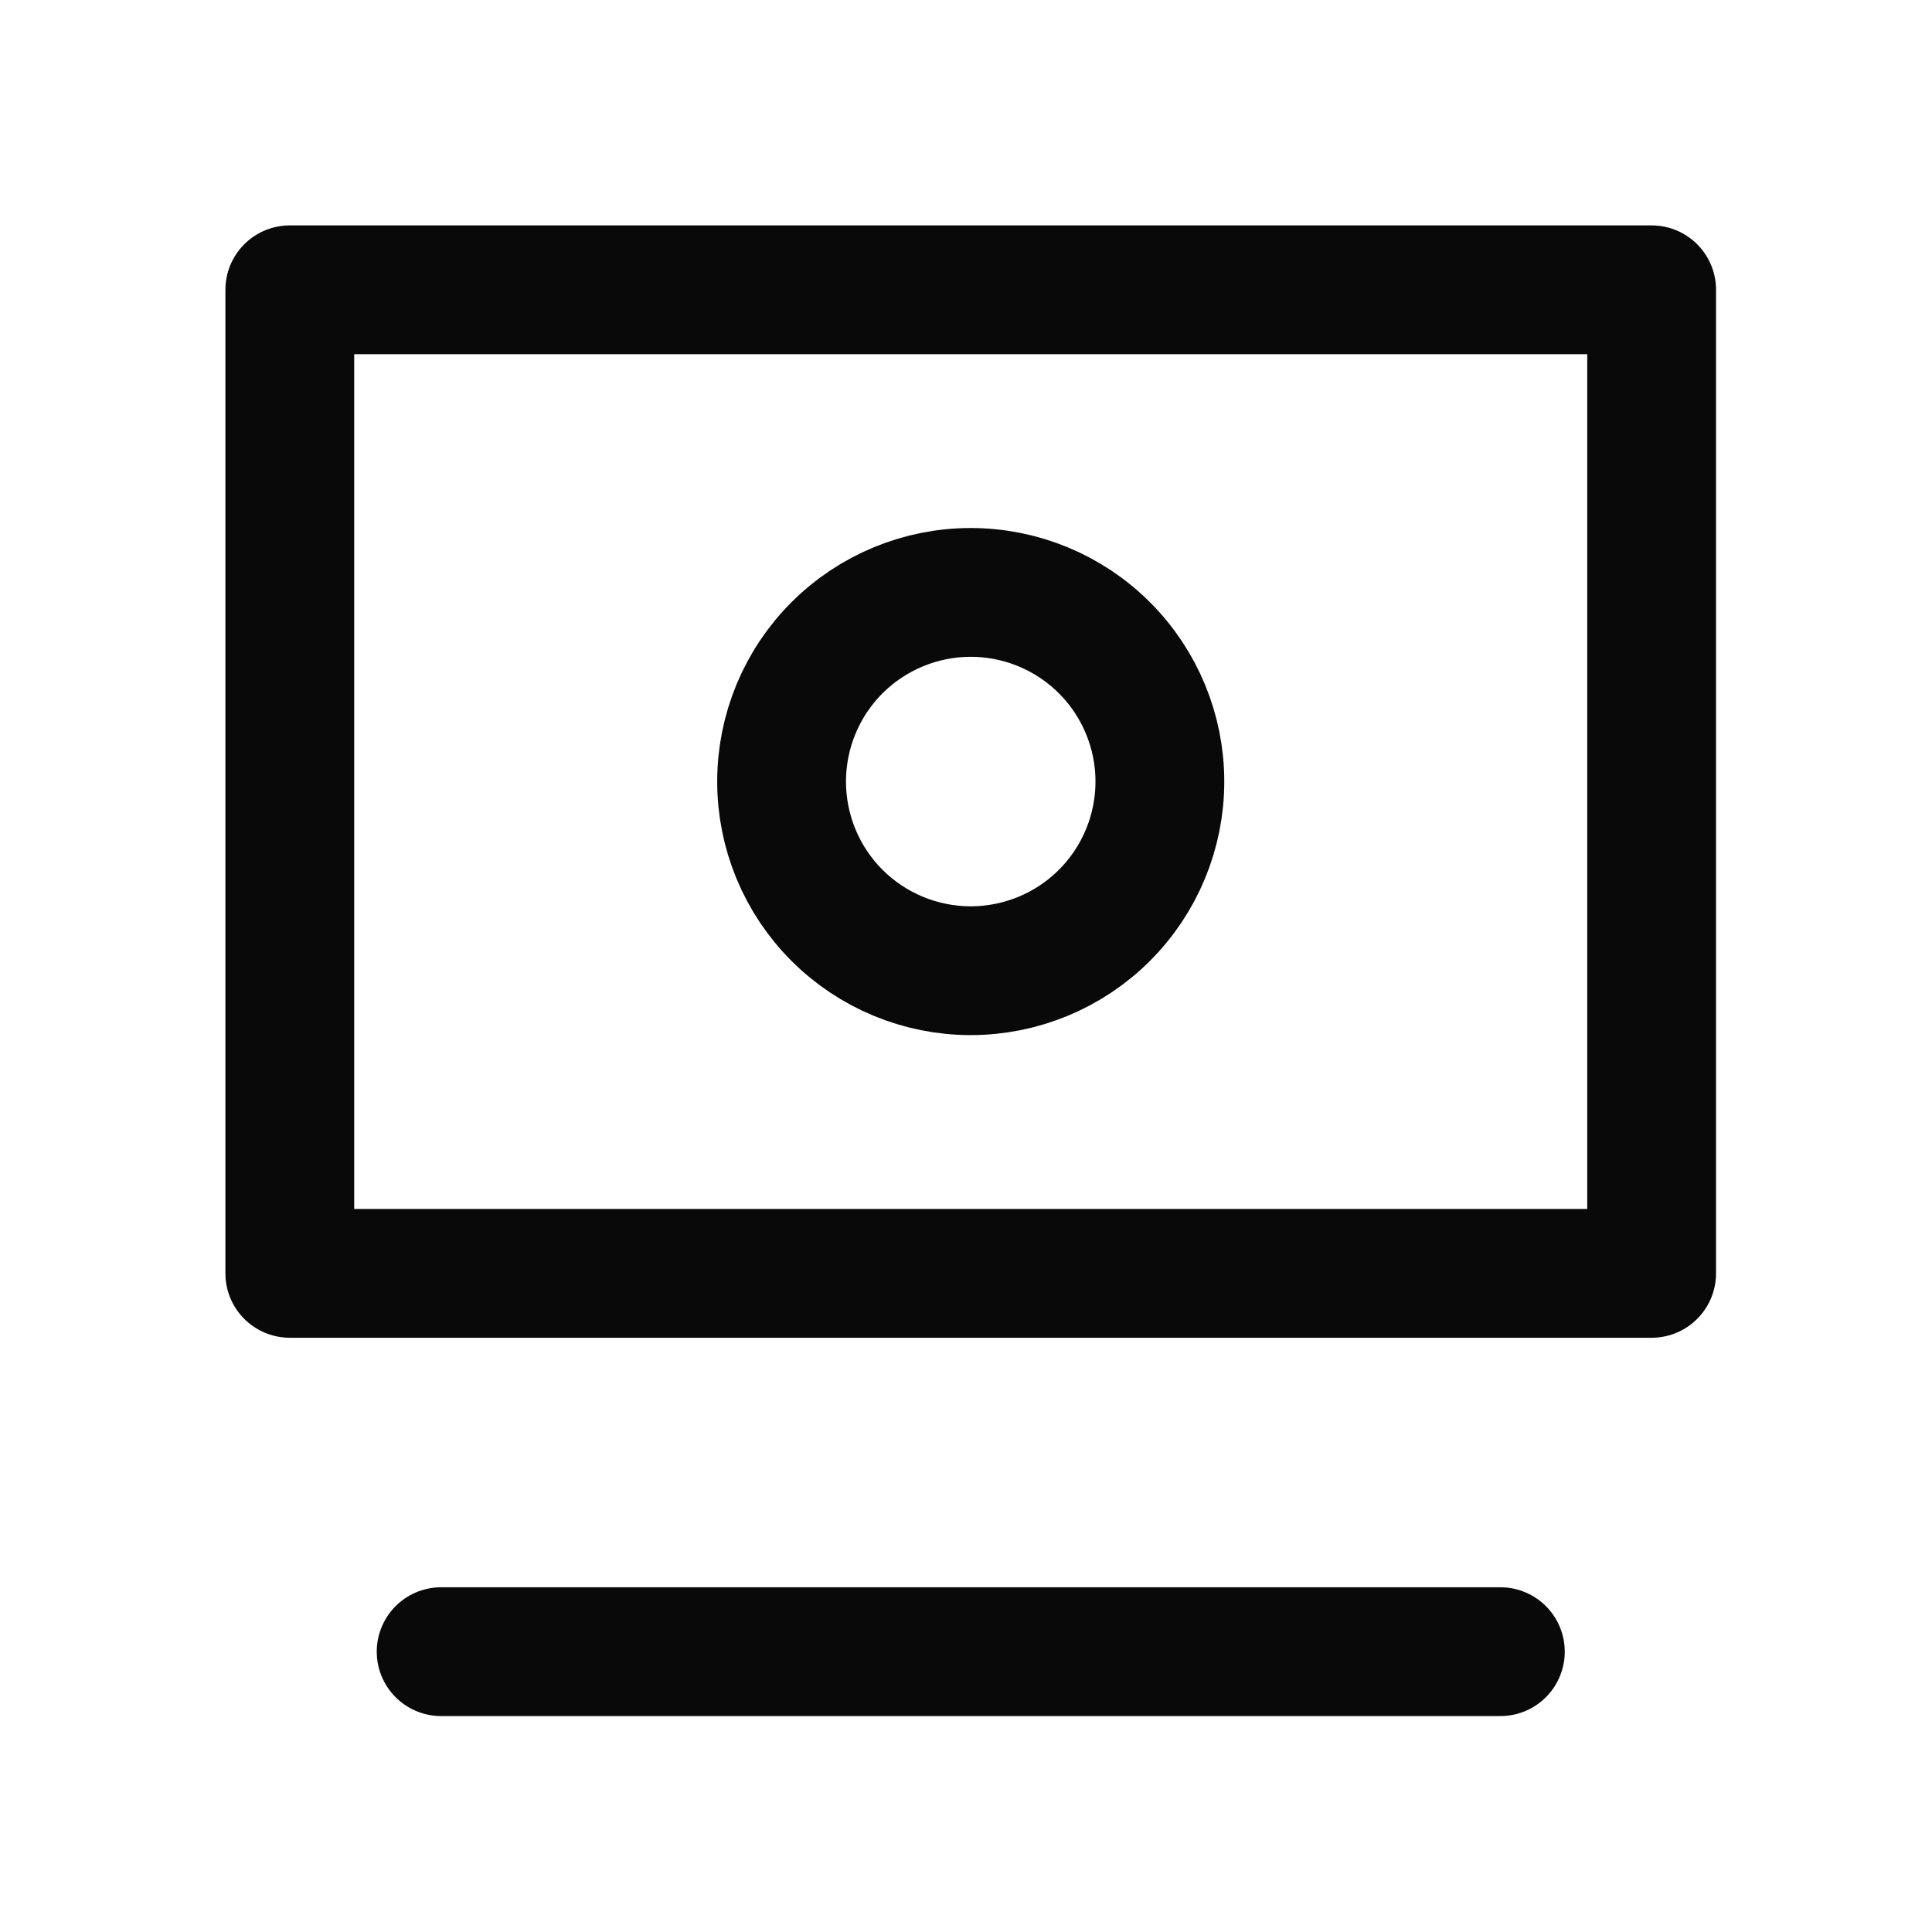
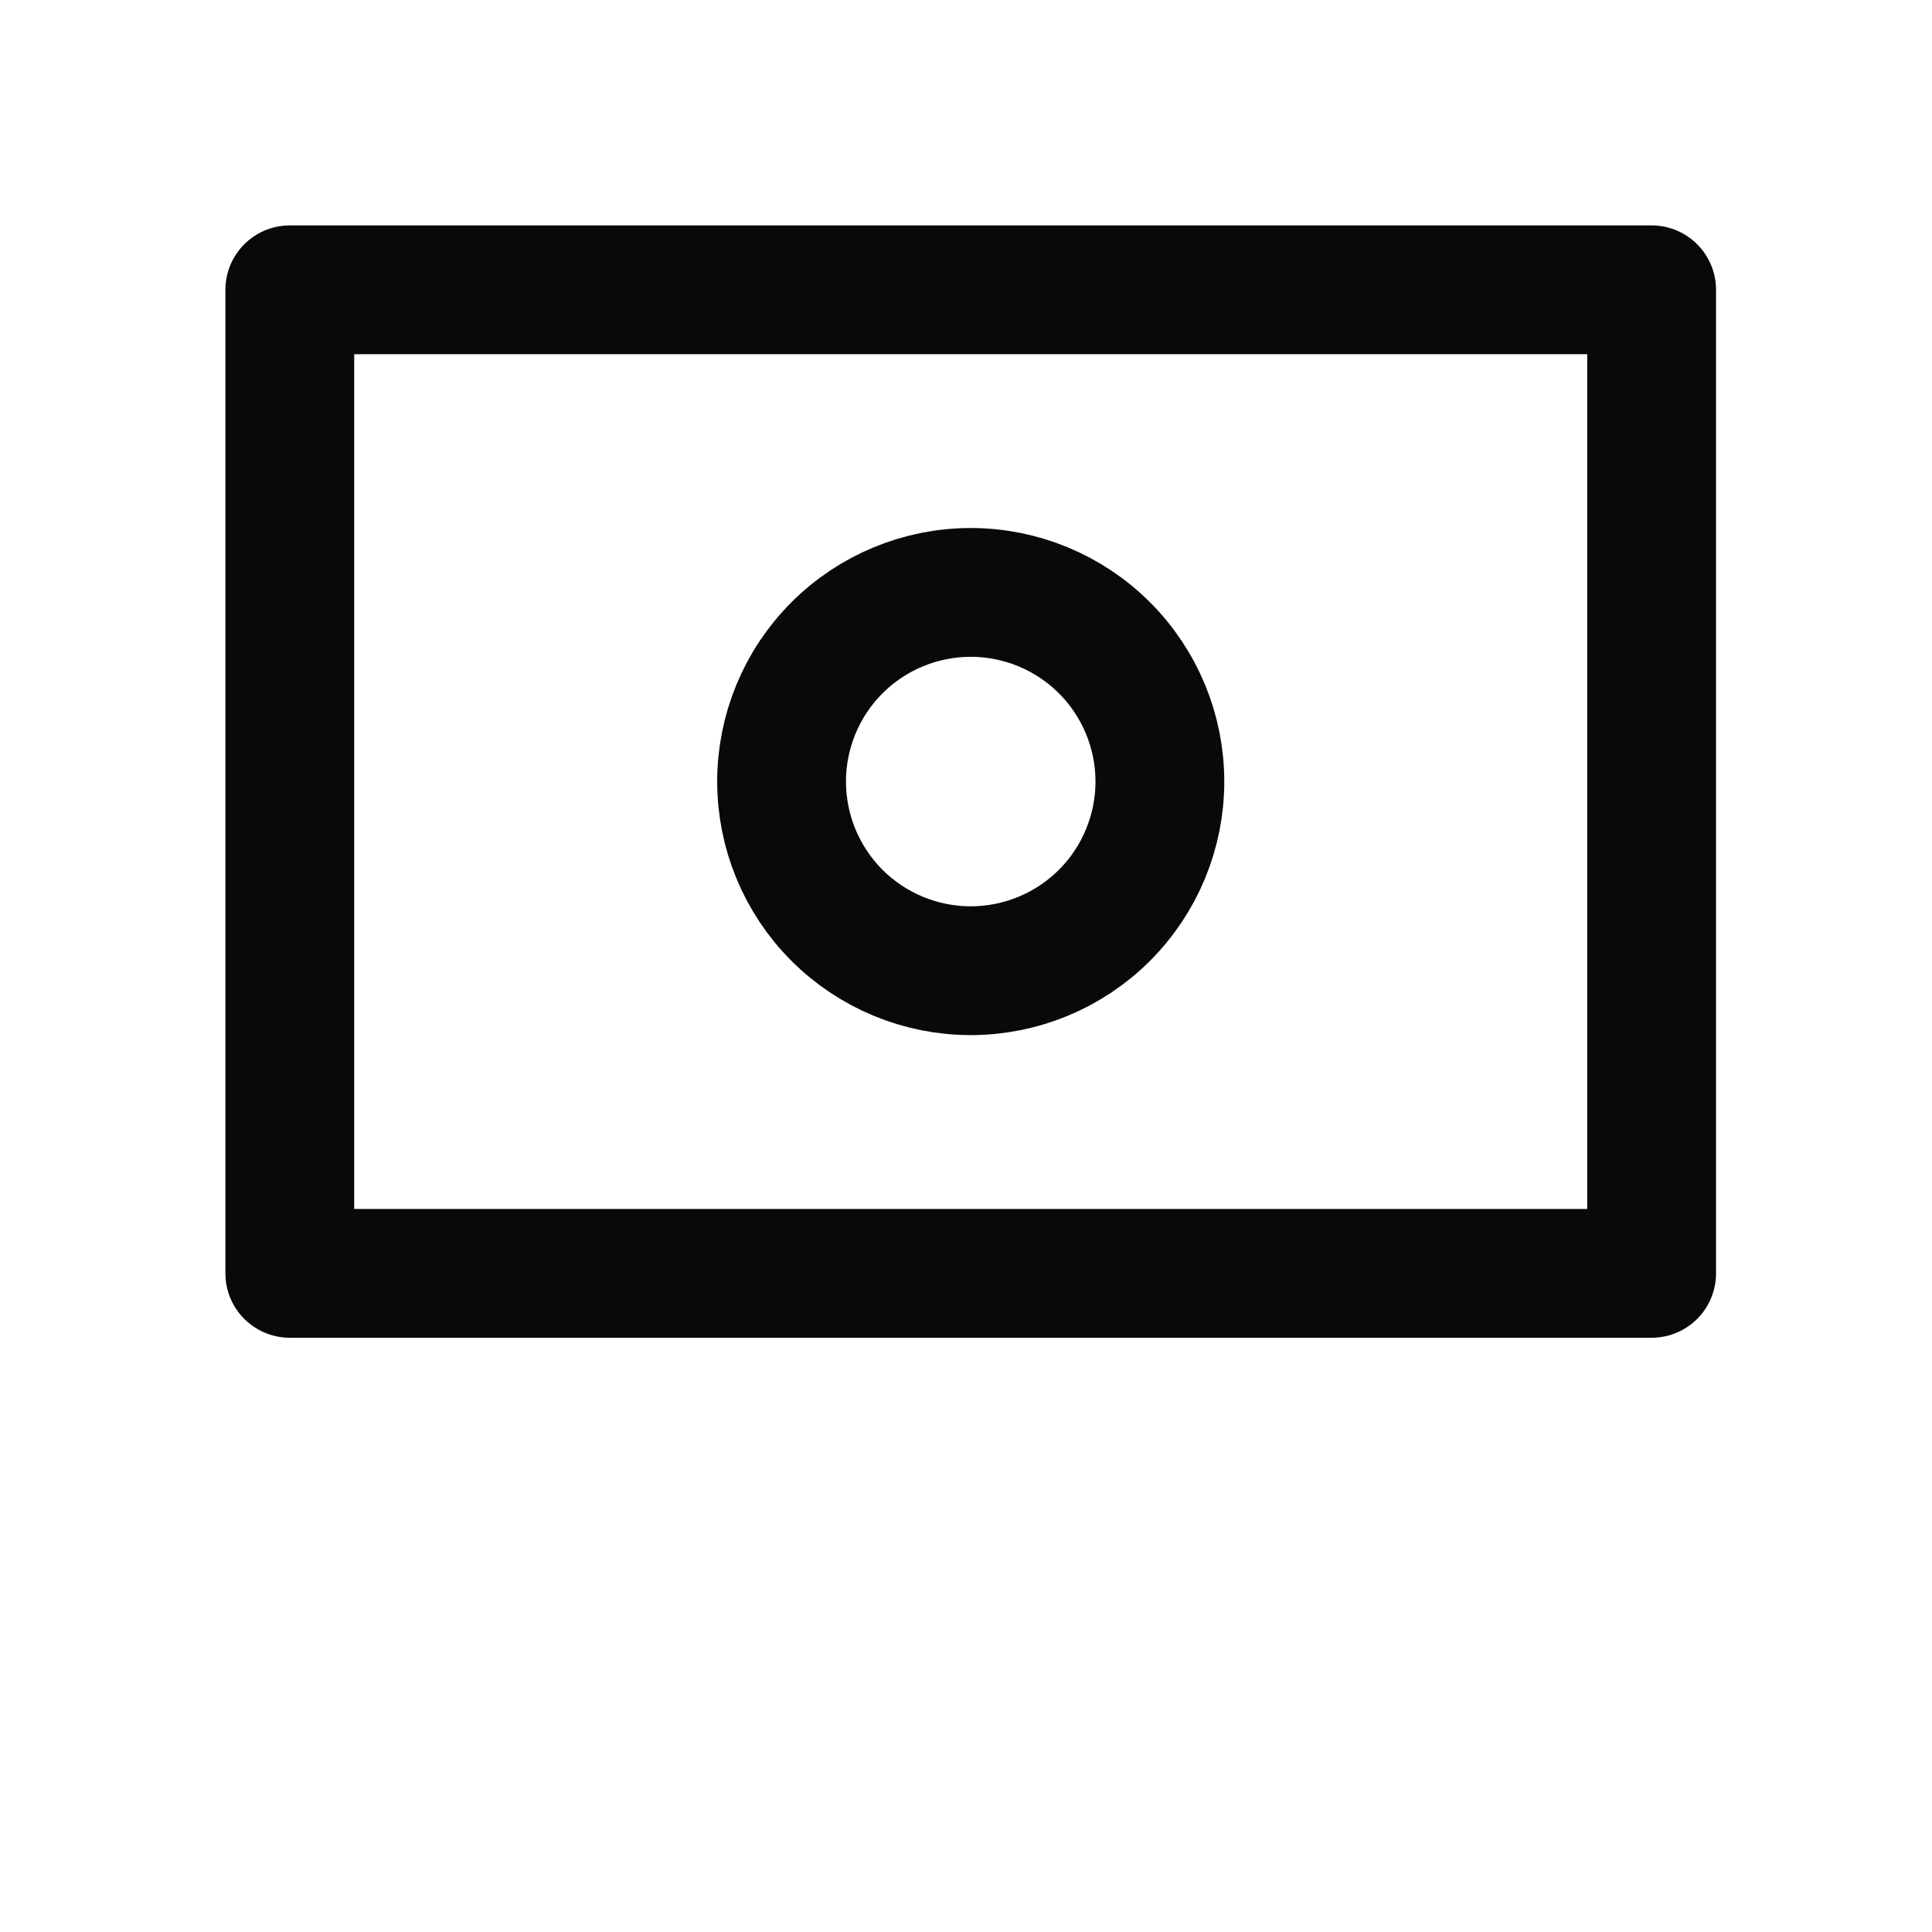
<svg xmlns="http://www.w3.org/2000/svg" width="60" height="60" viewBox="0 0 60 60" fill="none">
  <path d="M9 9H51.293V39.545H9V9Z" stroke="#090909" stroke-width="4" stroke-linecap="round" stroke-linejoin="round" />
  <path d="M24.273 24.272C24.273 25.83 24.891 27.324 25.993 28.426C27.095 29.527 28.589 30.146 30.146 30.146C31.704 30.146 33.199 29.527 34.3 28.426C35.402 27.324 36.021 25.83 36.021 24.272C36.021 22.714 35.402 21.22 34.3 20.118C33.199 19.017 31.704 18.398 30.146 18.398C28.589 18.398 27.095 19.017 25.993 20.118C24.891 21.22 24.273 22.714 24.273 24.272V24.272Z" stroke="#090909" stroke-width="4" stroke-linecap="round" stroke-linejoin="round" />
-   <path d="M13.7 51.294H46.595" stroke="#090909" stroke-width="4" stroke-linecap="round" stroke-linejoin="round" />
</svg>